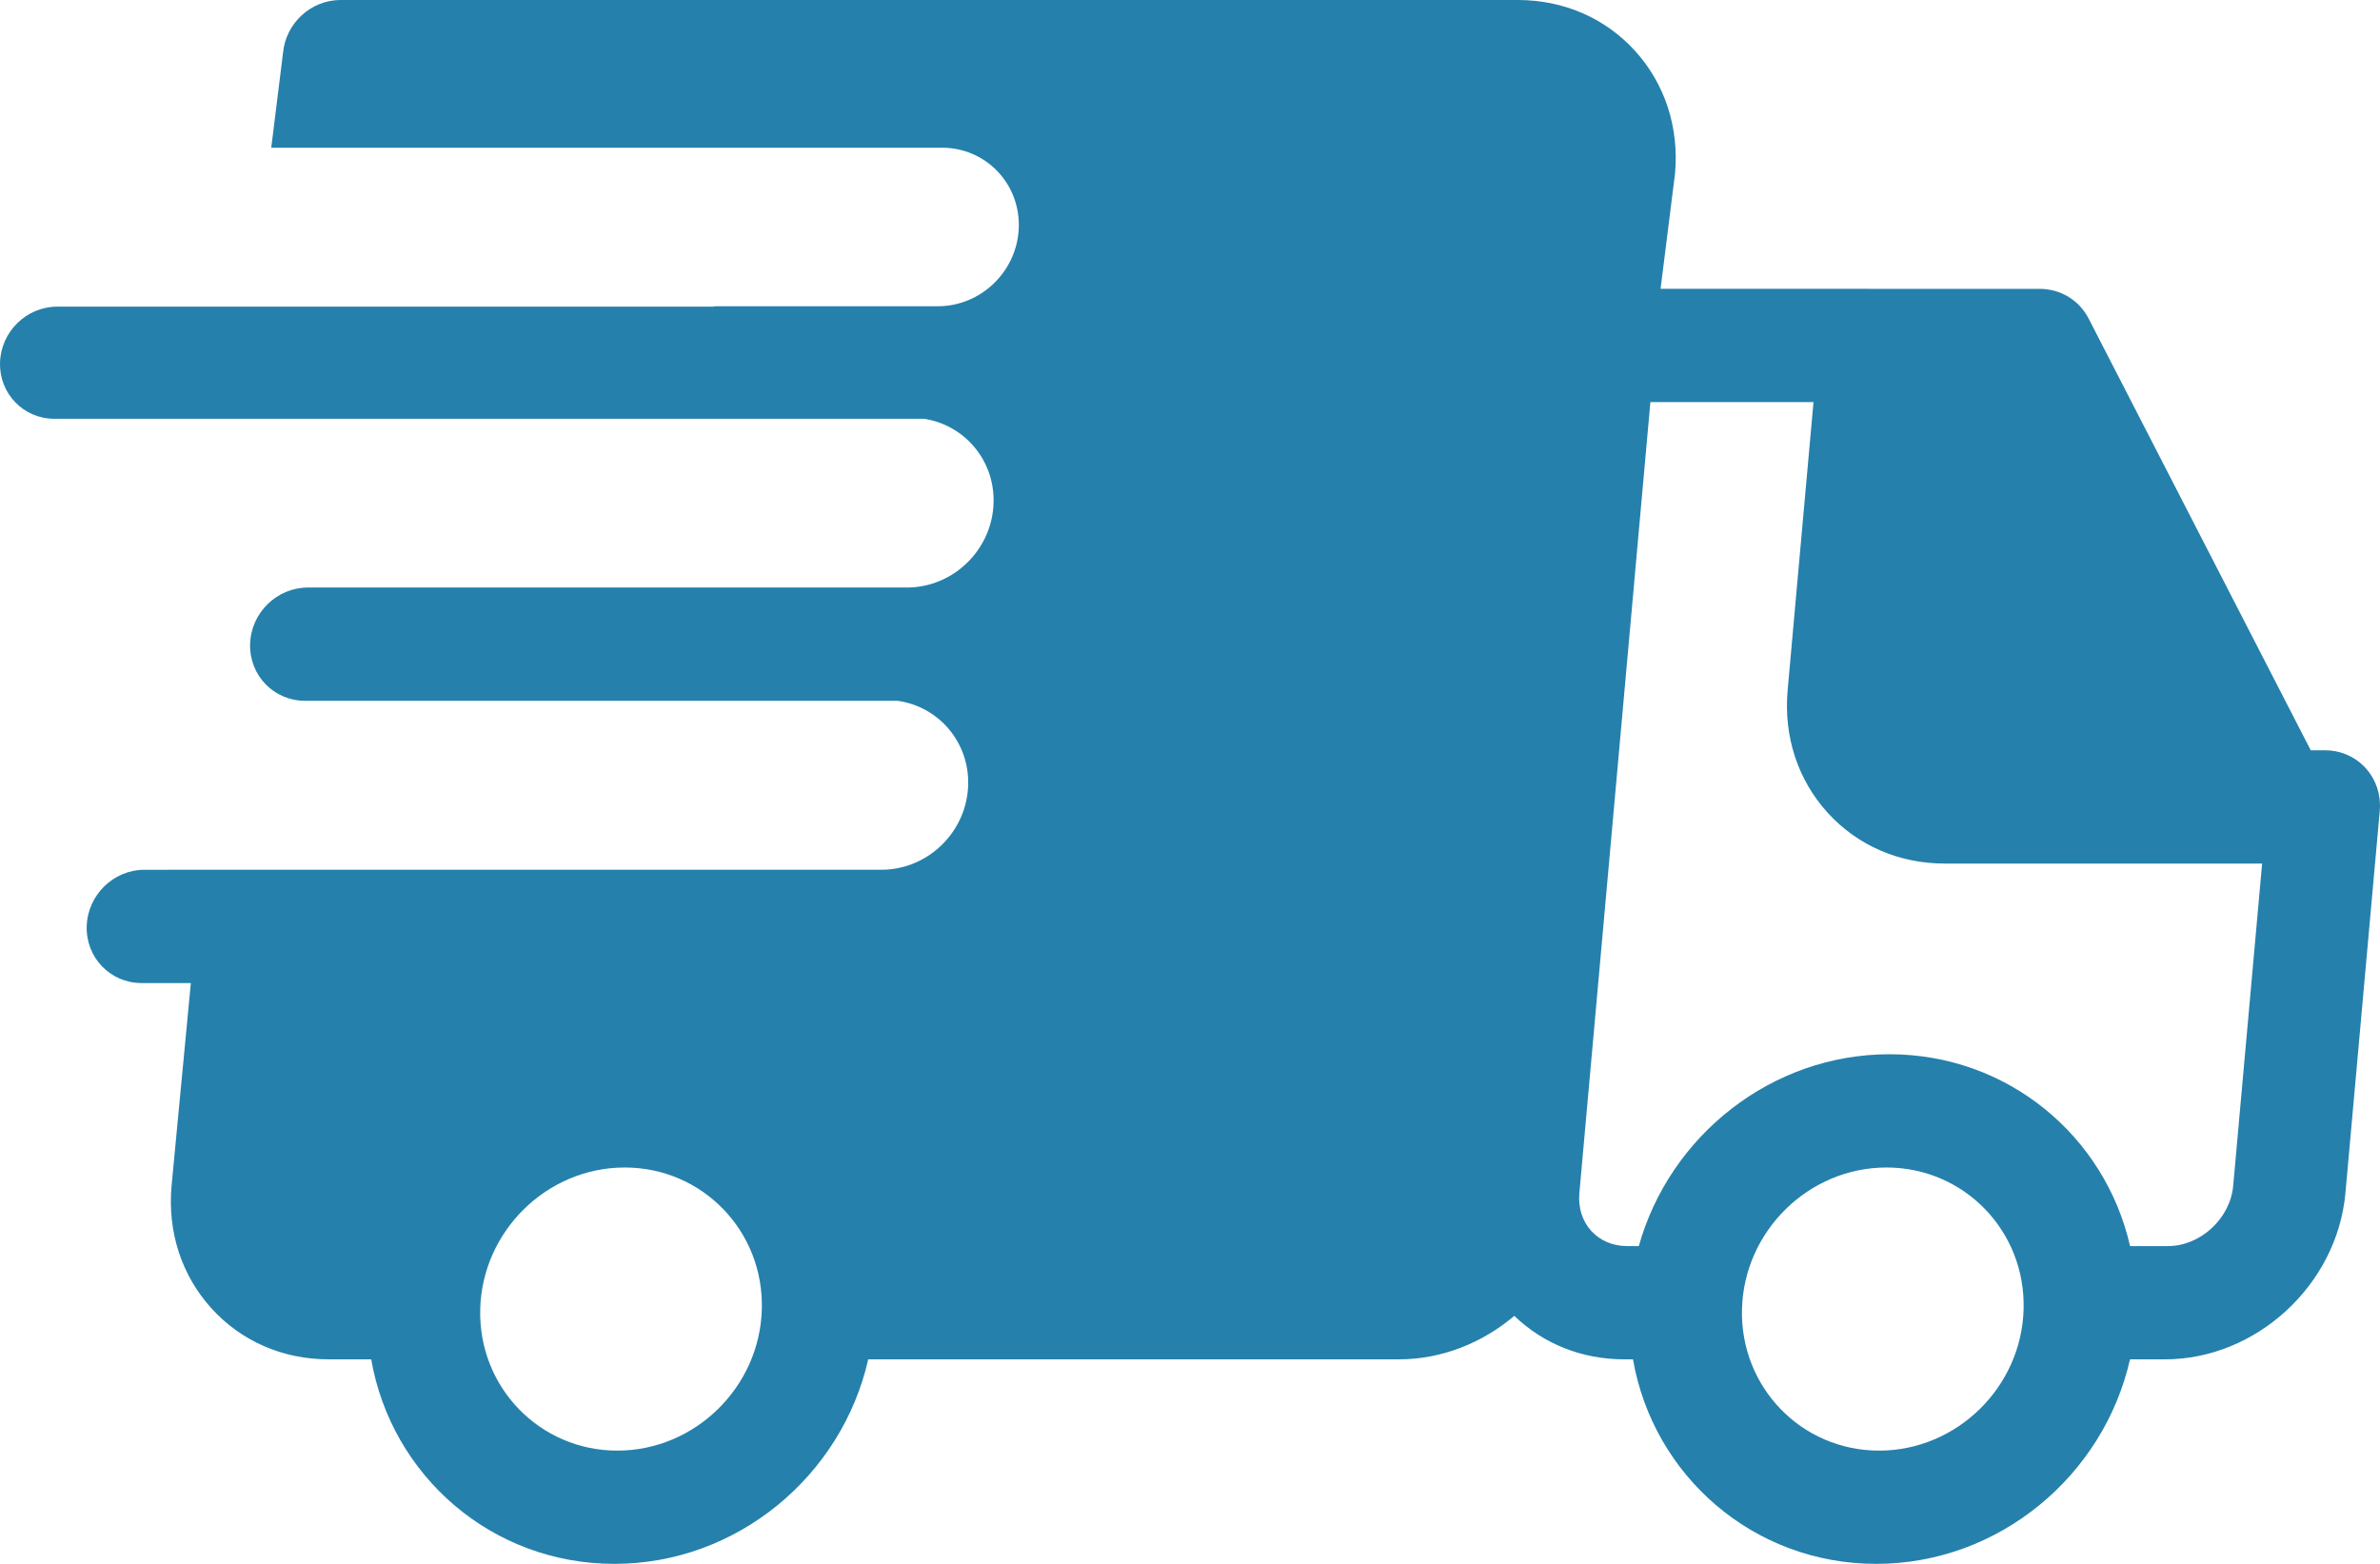
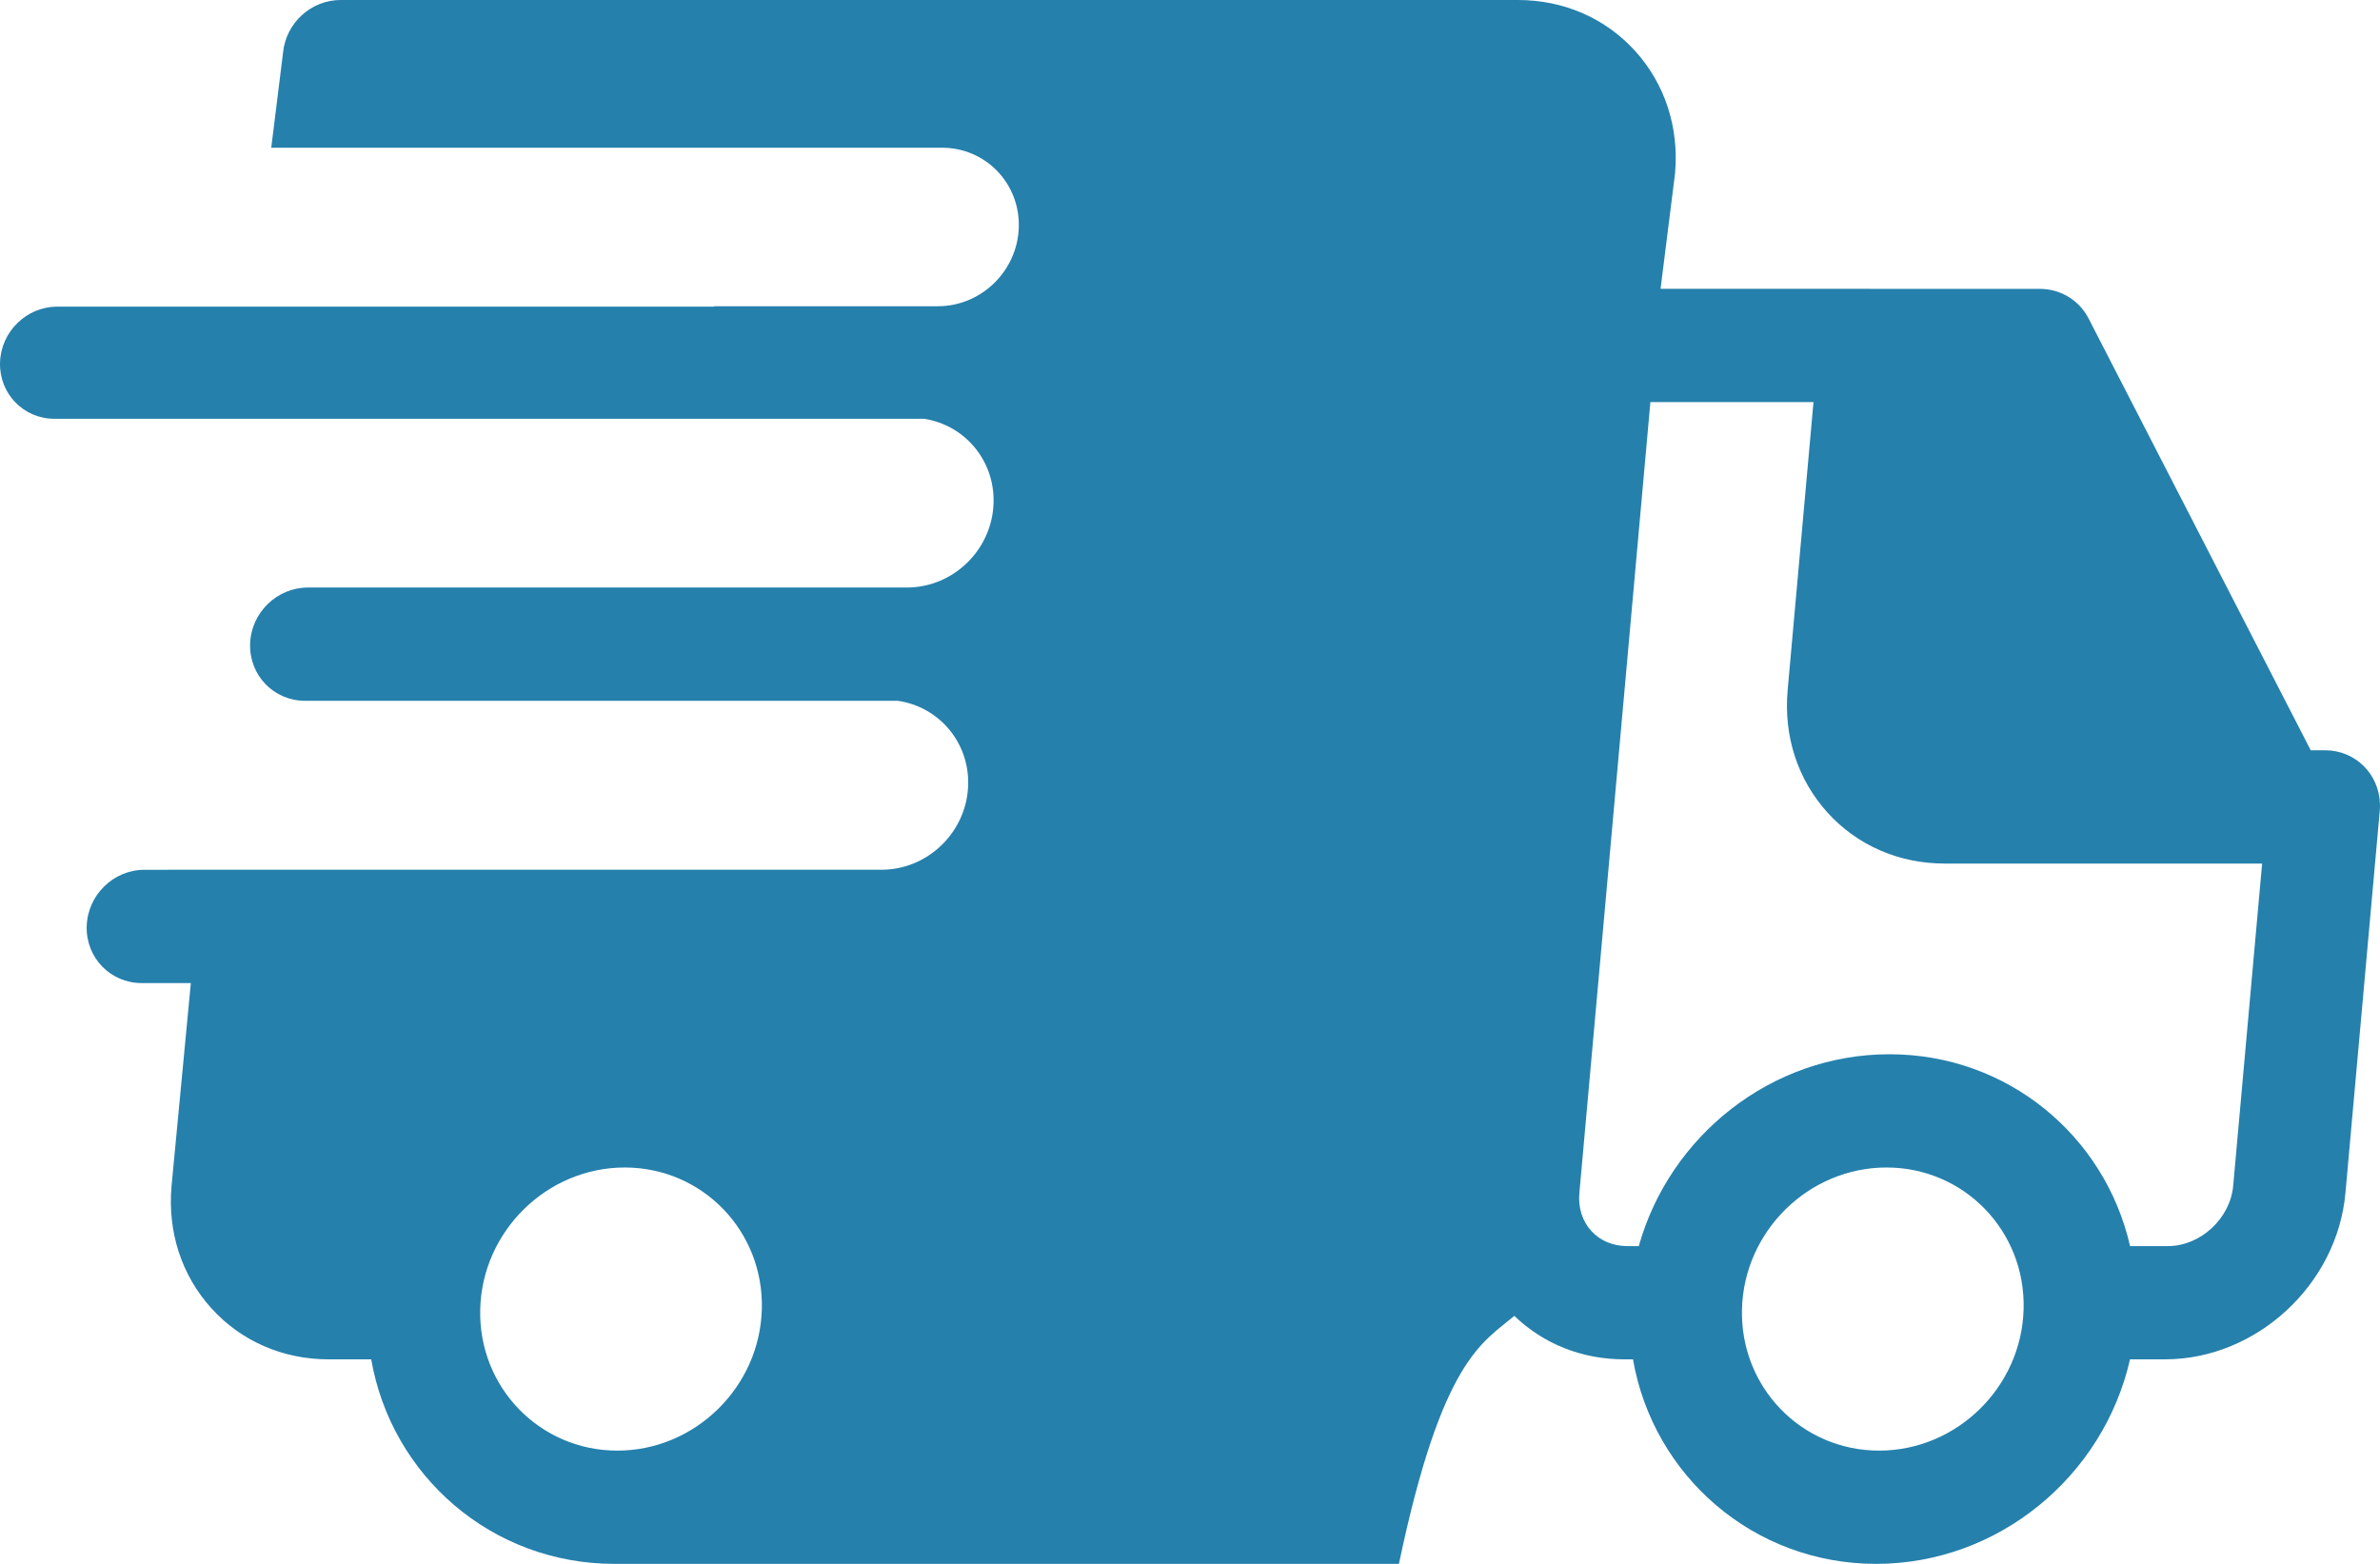
<svg xmlns="http://www.w3.org/2000/svg" width="70" height="46" viewBox="0 0 70 46" fill="none">
-   <path d="M69.999 23.694C69.999 23.683 69.998 23.671 69.998 23.653C69.979 22.771 69.275 22.069 68.387 22.069H67.963L61.429 9.368C61.153 8.831 60.603 8.497 59.996 8.497L48.84 8.495L49.266 5.103C49.387 3.748 48.97 2.468 48.092 1.499C47.215 0.532 45.99 0 44.644 0H10.018C9.148 0 8.408 0.677 8.325 1.55L7.978 4.345H27.706C28.987 4.345 29.998 5.389 29.965 6.677C29.931 7.964 28.866 9.008 27.584 9.008H21.004C21.005 9.012 21.006 9.014 21.008 9.02H1.684C0.778 9.02 0.024 9.758 0.001 10.669C-0.023 11.58 0.692 12.318 1.598 12.318H27.18C28.368 12.502 29.255 13.534 29.223 14.784C29.187 16.157 28.056 17.27 26.693 17.282H9.056C8.141 17.282 7.38 18.027 7.356 18.947C7.332 19.867 8.054 20.613 8.969 20.613H26.399C27.604 20.782 28.508 21.822 28.476 23.084C28.44 24.464 27.298 25.583 25.925 25.583H5.93L4.25 25.584C3.335 25.584 2.574 26.33 2.55 27.25C2.526 28.17 3.248 28.916 4.163 28.916H5.613L5.046 34.881C4.924 36.236 5.341 37.516 6.22 38.485C7.097 39.452 8.321 39.984 9.667 39.984H10.918C11.514 43.411 14.463 46 18.07 46C21.678 46 24.762 43.411 25.536 39.984H41.145C42.407 39.984 43.602 39.499 44.539 38.705C45.396 39.532 46.532 39.984 47.772 39.984H48.029C48.625 43.411 51.574 46 55.181 46C58.788 46 61.872 43.411 62.647 39.984H63.677C66.361 39.984 68.741 37.791 68.983 35.094L69.993 23.851C69.994 23.833 69.993 23.822 69.995 23.804C69.996 23.78 69.999 23.757 70 23.735C70 23.723 69.999 23.706 69.999 23.694ZM18.157 42.669C15.874 42.669 14.064 40.801 14.124 38.505C14.184 36.209 16.09 34.341 18.374 34.341C20.658 34.341 22.467 36.209 22.407 38.505C22.348 40.801 20.441 42.669 18.157 42.669ZM55.268 42.669C52.984 42.669 51.175 40.801 51.235 38.505C51.294 36.209 53.201 34.341 55.485 34.341C57.769 34.341 59.578 36.209 59.518 38.505C59.459 40.801 57.552 42.669 55.268 42.669ZM65.682 34.881C65.596 35.841 64.718 36.653 63.764 36.653H62.649C61.911 33.413 59.047 31.01 55.572 31.01C52.096 31.01 49.107 33.413 48.2 36.653H47.859C47.438 36.653 47.062 36.494 46.801 36.206C46.537 35.915 46.413 35.52 46.452 35.093L48.541 11.827L53.338 11.828L52.578 20.298C52.456 21.653 52.873 22.933 53.751 23.902C54.628 24.869 55.853 25.401 57.2 25.401H66.533L65.682 34.881Z" fill="#2580AC" />
+   <path d="M69.999 23.694C69.999 23.683 69.998 23.671 69.998 23.653C69.979 22.771 69.275 22.069 68.387 22.069H67.963L61.429 9.368C61.153 8.831 60.603 8.497 59.996 8.497L48.84 8.495L49.266 5.103C49.387 3.748 48.97 2.468 48.092 1.499C47.215 0.532 45.99 0 44.644 0H10.018C9.148 0 8.408 0.677 8.325 1.55L7.978 4.345H27.706C28.987 4.345 29.998 5.389 29.965 6.677C29.931 7.964 28.866 9.008 27.584 9.008H21.004C21.005 9.012 21.006 9.014 21.008 9.02H1.684C0.778 9.02 0.024 9.758 0.001 10.669C-0.023 11.58 0.692 12.318 1.598 12.318H27.18C28.368 12.502 29.255 13.534 29.223 14.784C29.187 16.157 28.056 17.27 26.693 17.282H9.056C8.141 17.282 7.38 18.027 7.356 18.947C7.332 19.867 8.054 20.613 8.969 20.613H26.399C27.604 20.782 28.508 21.822 28.476 23.084C28.44 24.464 27.298 25.583 25.925 25.583H5.93L4.25 25.584C3.335 25.584 2.574 26.33 2.55 27.25C2.526 28.17 3.248 28.916 4.163 28.916H5.613L5.046 34.881C4.924 36.236 5.341 37.516 6.22 38.485C7.097 39.452 8.321 39.984 9.667 39.984H10.918C11.514 43.411 14.463 46 18.07 46H41.145C42.407 39.984 43.602 39.499 44.539 38.705C45.396 39.532 46.532 39.984 47.772 39.984H48.029C48.625 43.411 51.574 46 55.181 46C58.788 46 61.872 43.411 62.647 39.984H63.677C66.361 39.984 68.741 37.791 68.983 35.094L69.993 23.851C69.994 23.833 69.993 23.822 69.995 23.804C69.996 23.78 69.999 23.757 70 23.735C70 23.723 69.999 23.706 69.999 23.694ZM18.157 42.669C15.874 42.669 14.064 40.801 14.124 38.505C14.184 36.209 16.09 34.341 18.374 34.341C20.658 34.341 22.467 36.209 22.407 38.505C22.348 40.801 20.441 42.669 18.157 42.669ZM55.268 42.669C52.984 42.669 51.175 40.801 51.235 38.505C51.294 36.209 53.201 34.341 55.485 34.341C57.769 34.341 59.578 36.209 59.518 38.505C59.459 40.801 57.552 42.669 55.268 42.669ZM65.682 34.881C65.596 35.841 64.718 36.653 63.764 36.653H62.649C61.911 33.413 59.047 31.01 55.572 31.01C52.096 31.01 49.107 33.413 48.2 36.653H47.859C47.438 36.653 47.062 36.494 46.801 36.206C46.537 35.915 46.413 35.52 46.452 35.093L48.541 11.827L53.338 11.828L52.578 20.298C52.456 21.653 52.873 22.933 53.751 23.902C54.628 24.869 55.853 25.401 57.2 25.401H66.533L65.682 34.881Z" fill="#2580AC" />
</svg>